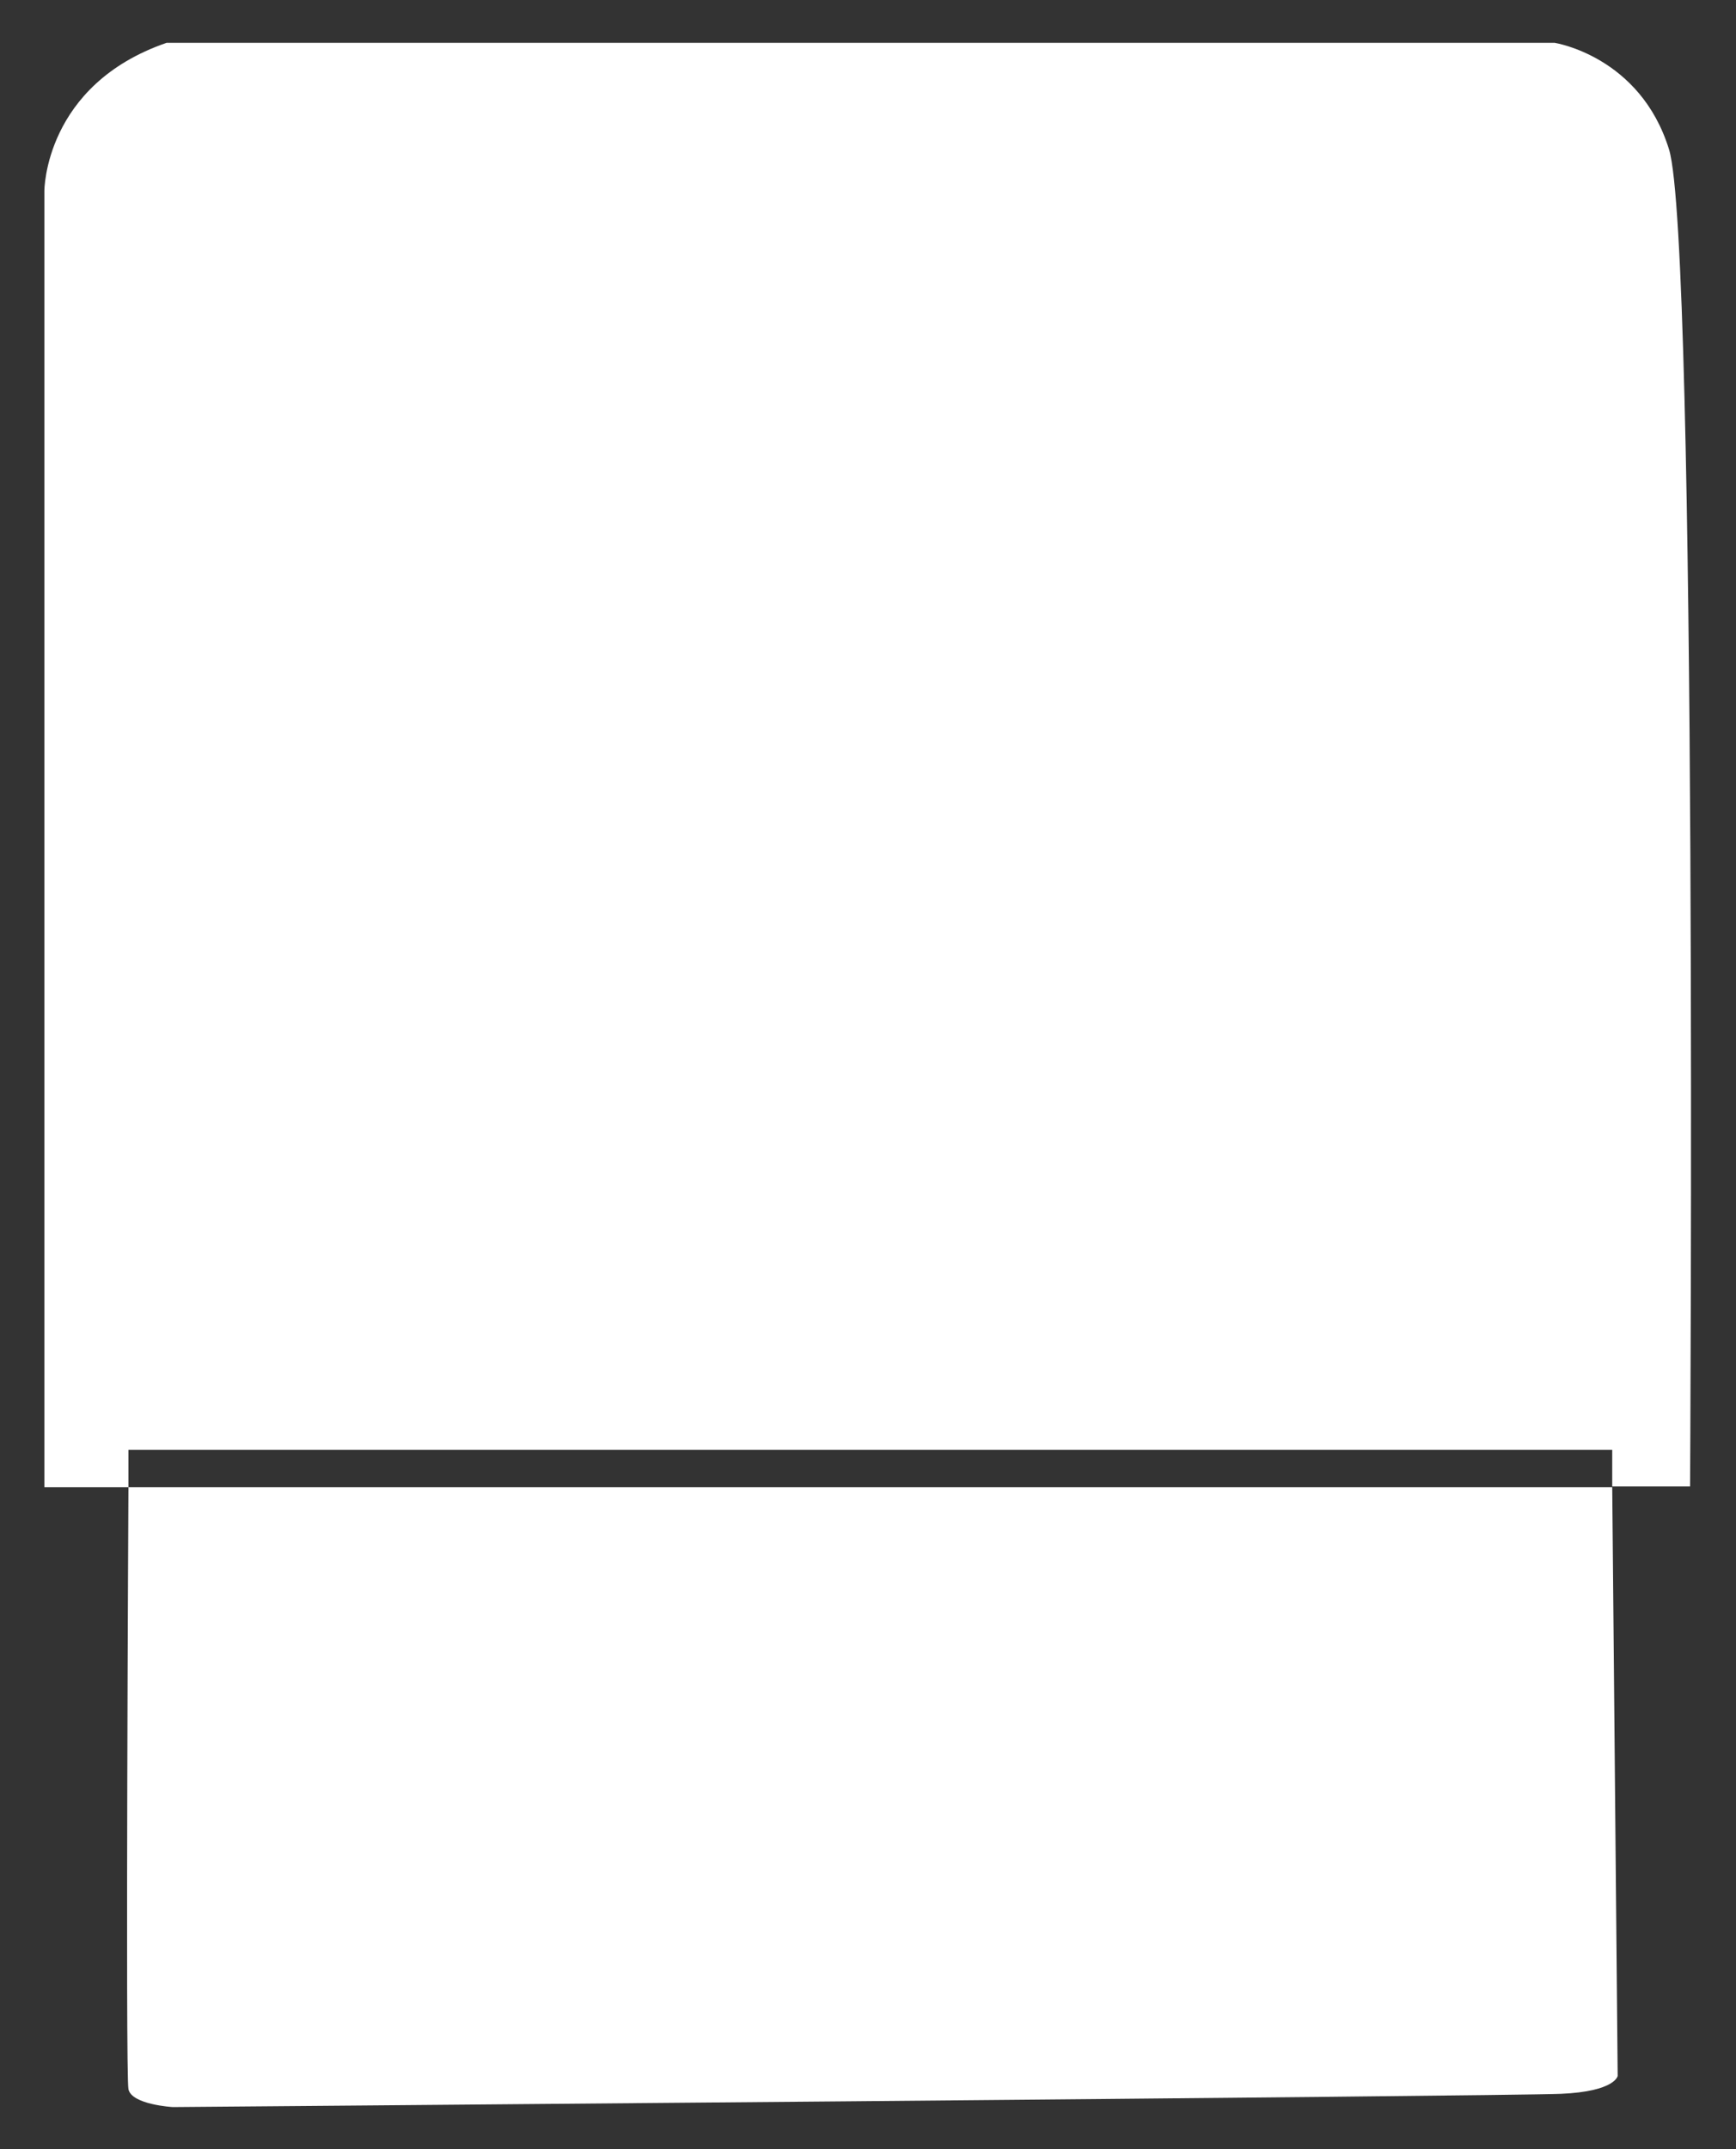
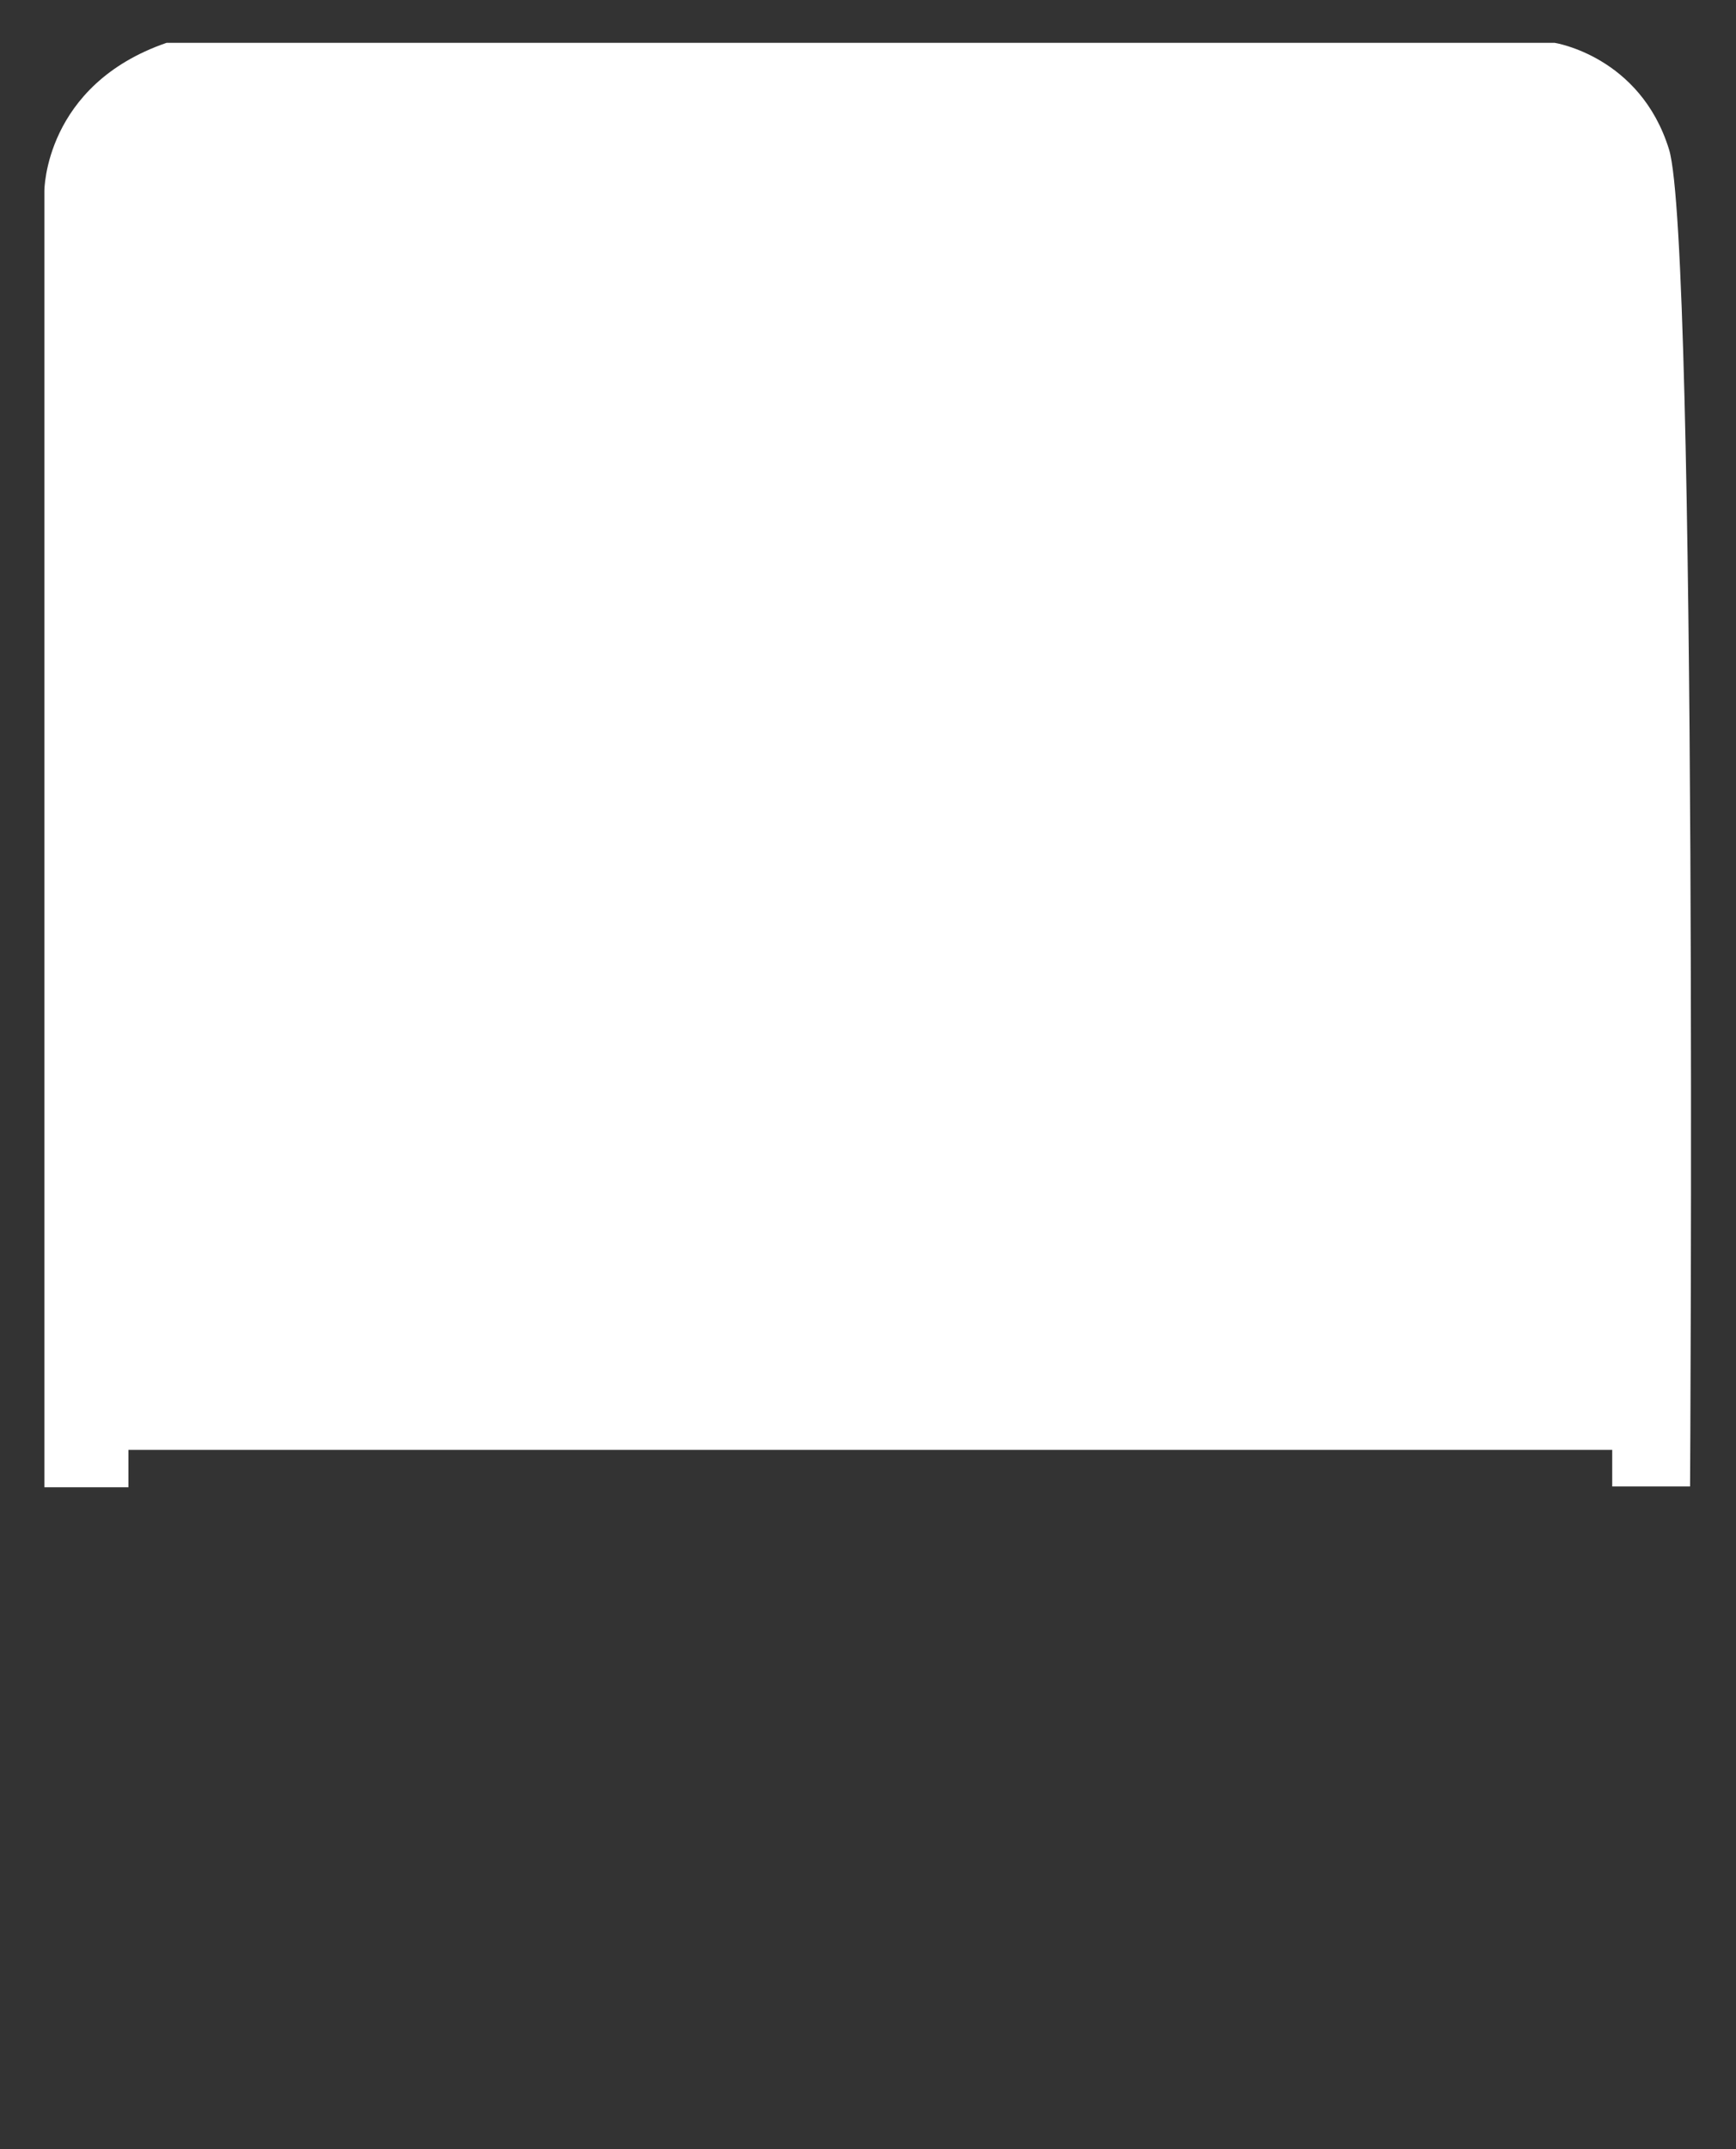
<svg xmlns="http://www.w3.org/2000/svg" version="1.1" id="stempel_x5F_Titel_xA0_Bild_1_" x="0px" y="0px" viewBox="0 0 223 276" style="enable-background:new 0 0 223 276;" xml:space="preserve">
  <rect x="0" y="0" width="223" height="276" fill="#333333" stroke="none" />
  <style type="text/css">
	.st0{fill:#FFFFFF;}
</style>
  <g>
-     <path class="st0" d="M16.5,191c0,0-0.4,75.3,0,77.3c0.4,2,5.7,2.3,5.7,2.3s171.3-1.4,178.3-1.7c7-0.3,7.3-2.3,7.3-2.3l-0.7-75.7   v0.1H16.5z" />
    <path class="st0" d="M214.4,19.2c-3.7-12-14.7-13.7-14.7-13.7H21.4c-15.7,5.4-15.7,19-15.7,19v166.3v0.2h10.8v-4.8h190.6v4.7h10   C217.1,190.8,218.1,31.2,214.4,19.2z" />
  </g>
</svg>